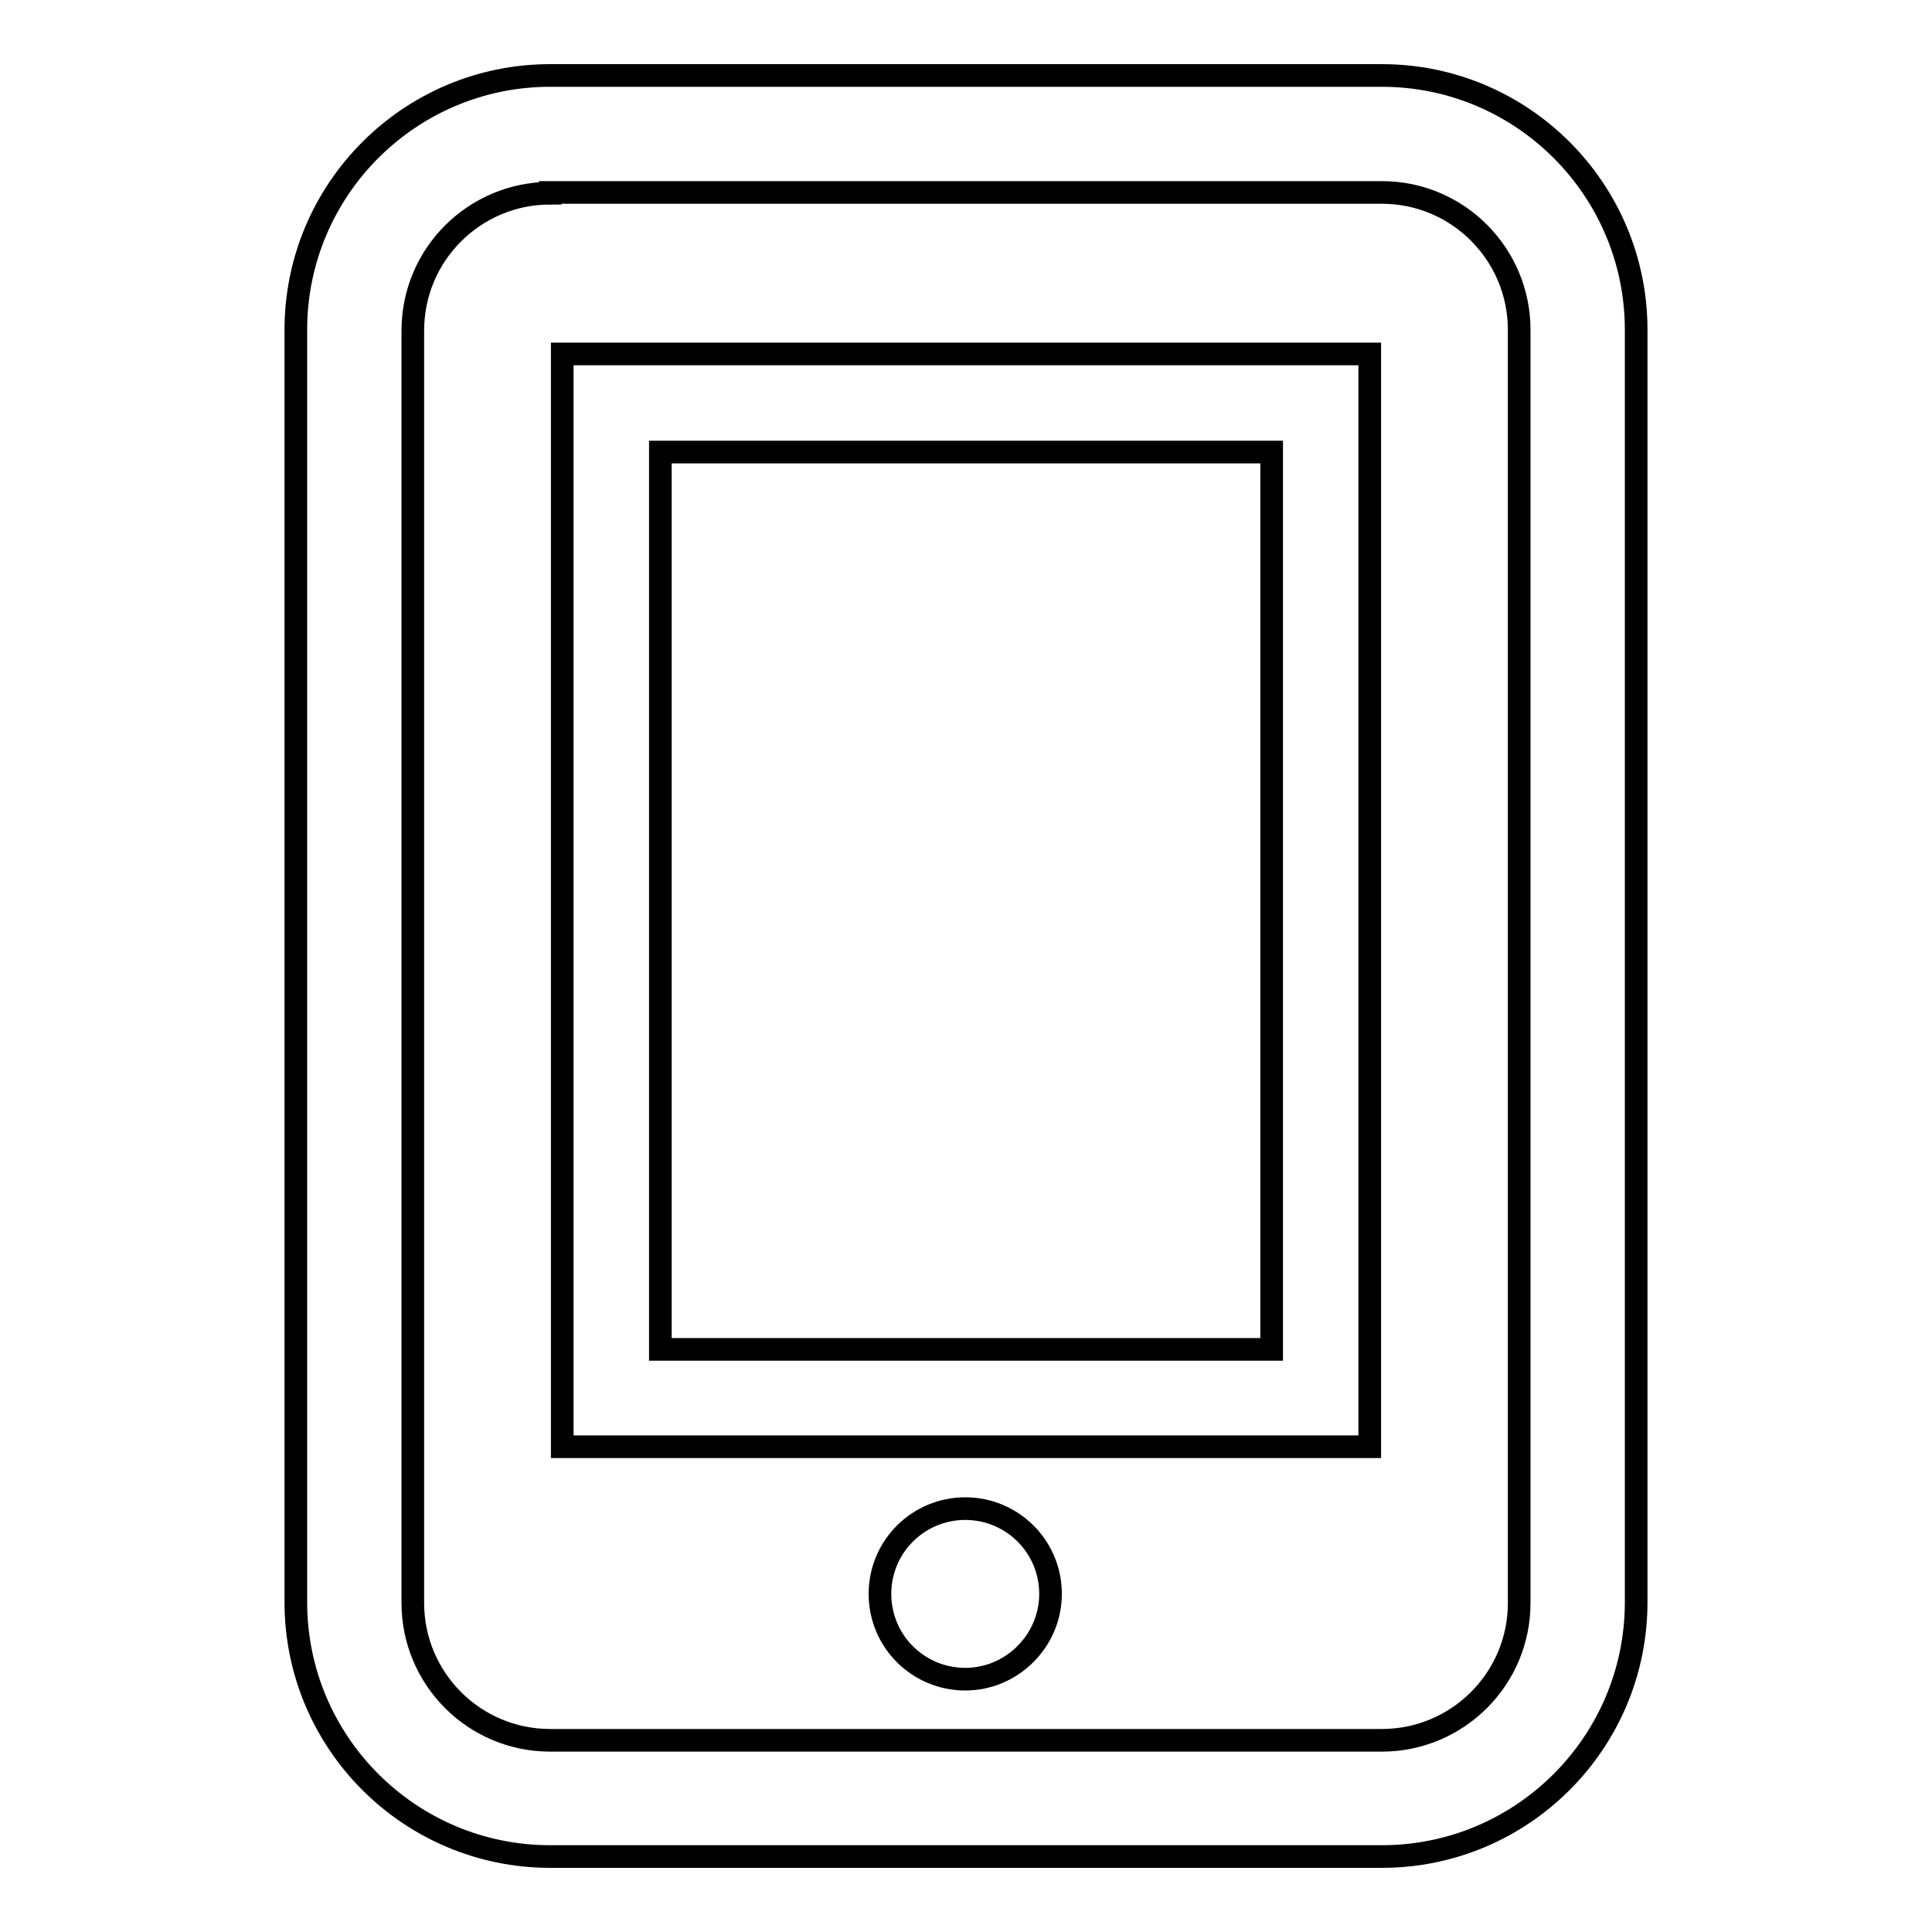
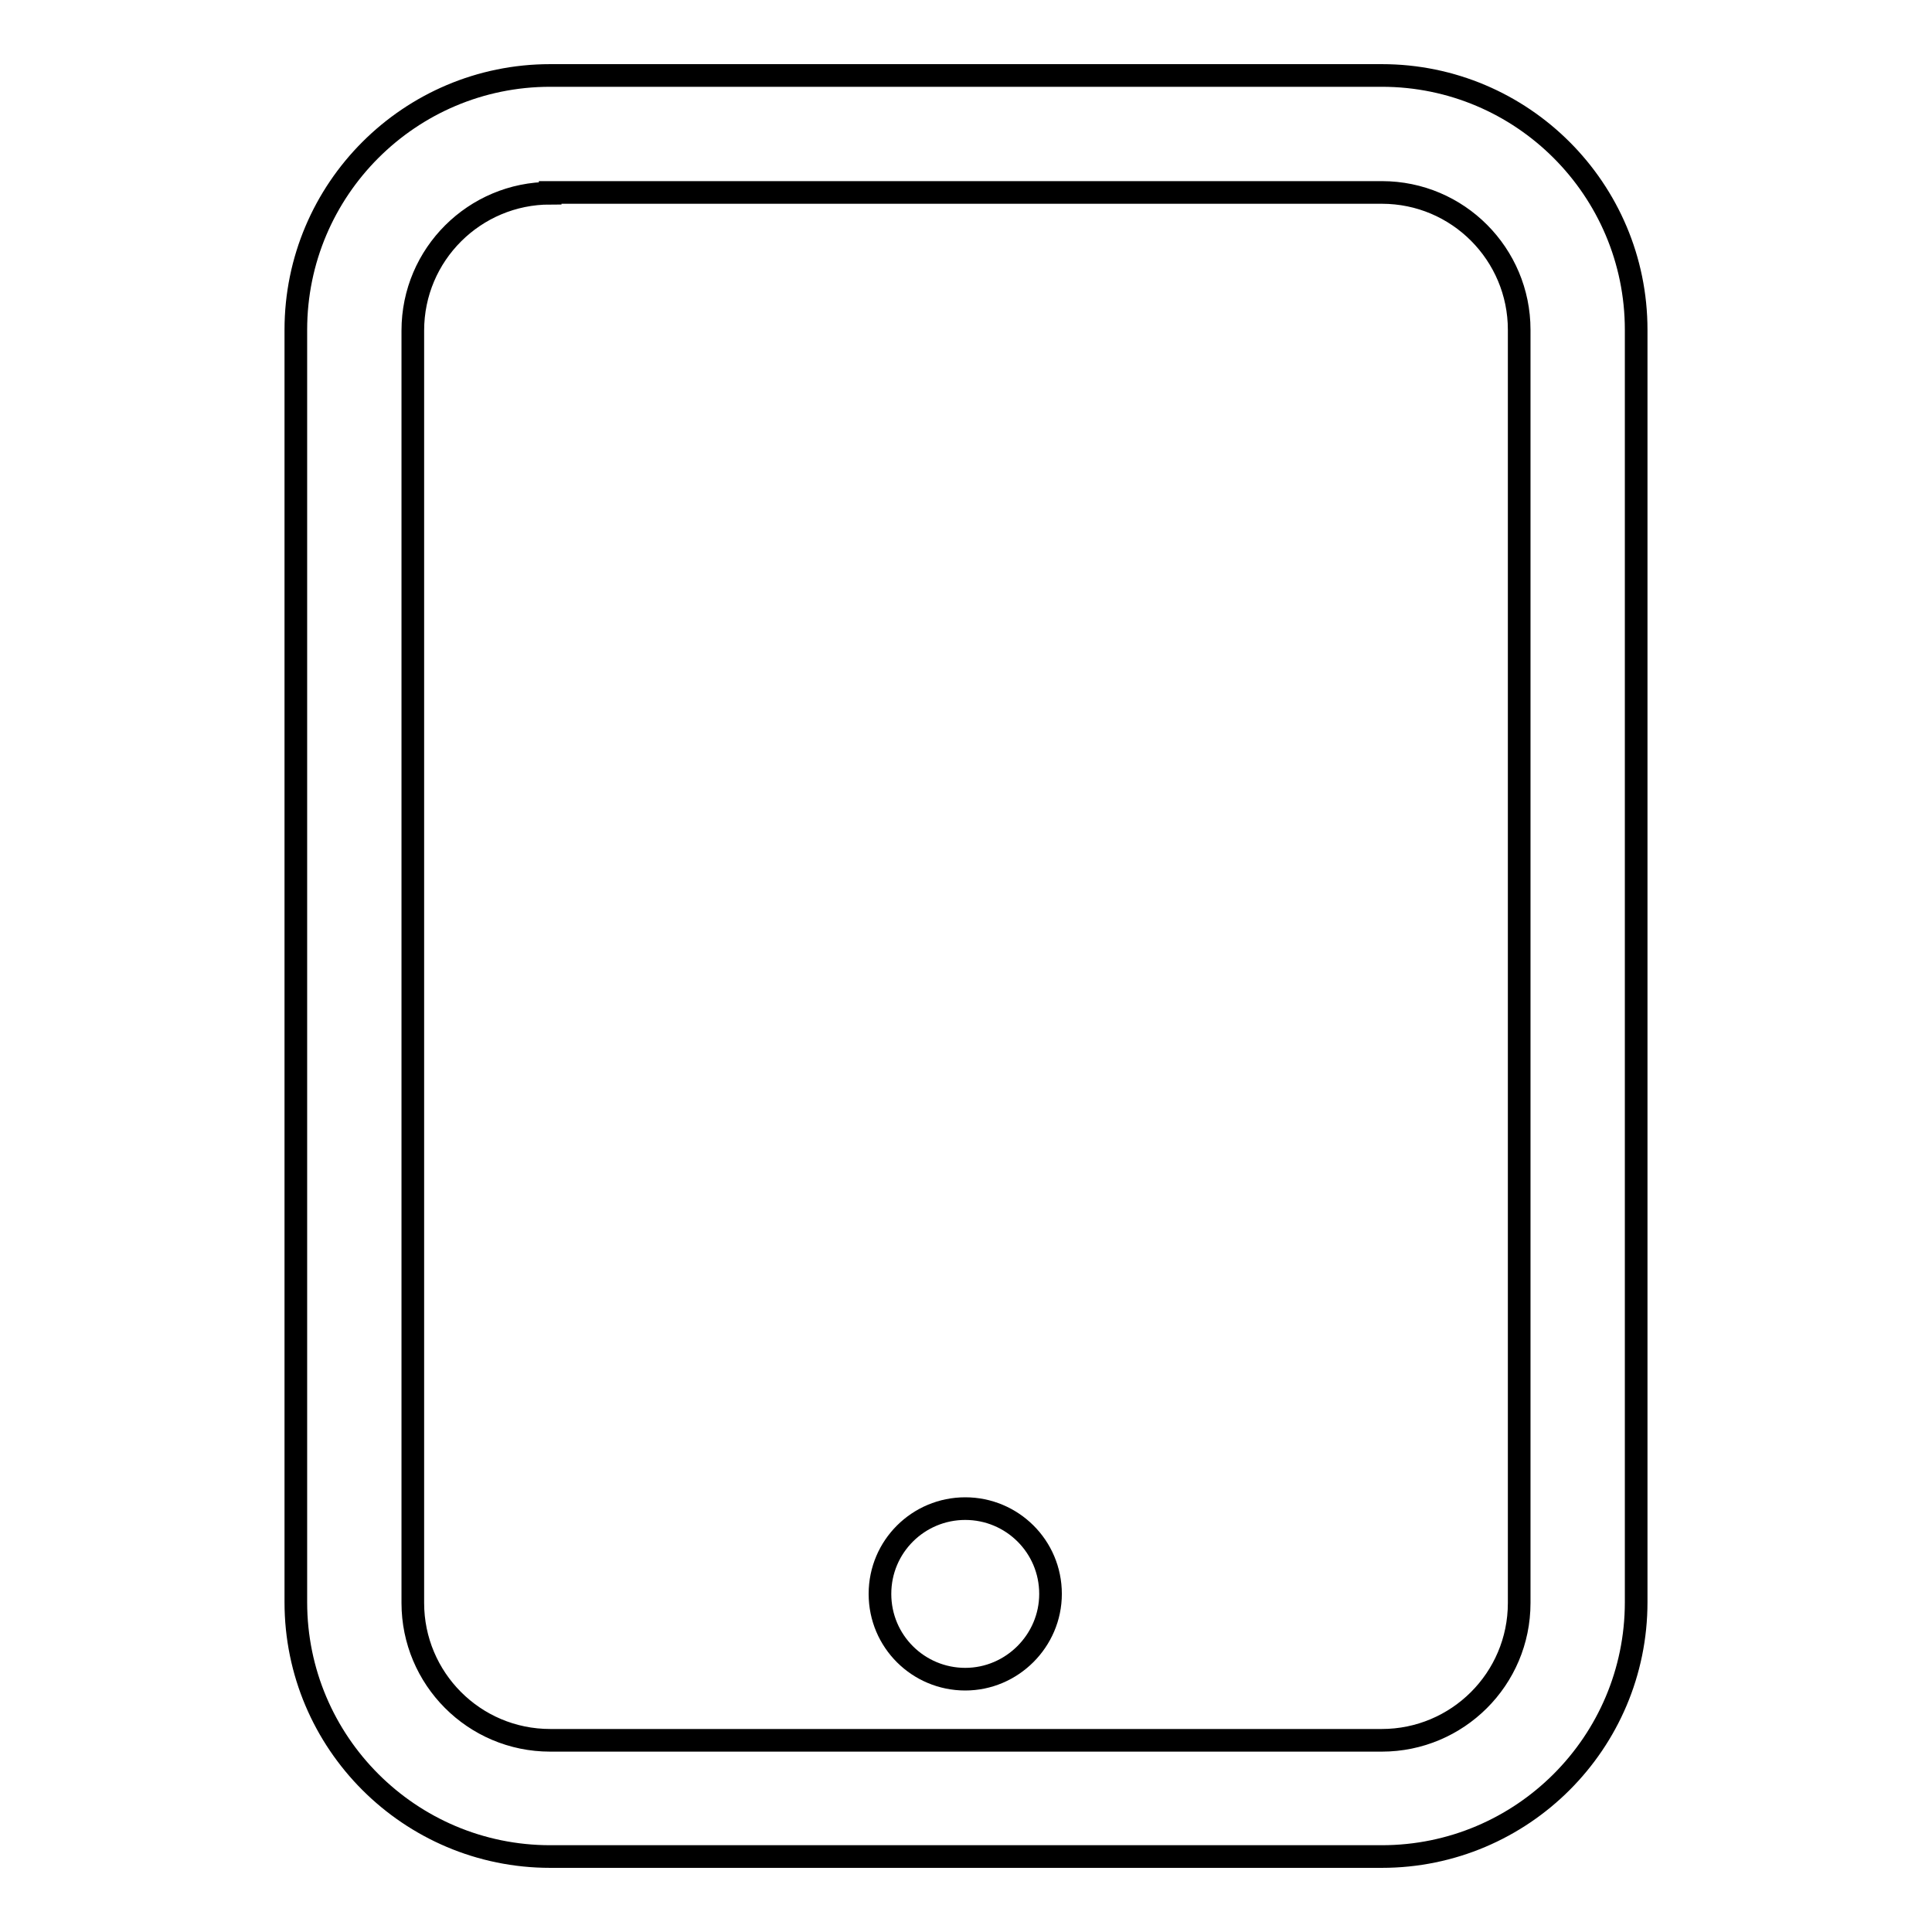
<svg xmlns="http://www.w3.org/2000/svg" version="1.1" x="0px" y="0px" viewBox="0 0 256 256" enable-background="new 0 0 256 256" xml:space="preserve">
  <g>
    <g>
      <path stroke-width="3" fill-opacity="0" stroke="#000000" d="M183.1,246H72.9c-18.6,0-33.7-15.1-33.7-33.7V43.7C39.2,25.1,54.3,10,72.9,10h110.2c18.6,0,33.7,15.1,33.7,33.7v168.6C216.8,230.9,201.7,246,183.1,246z M72.9,25.6c-10,0-18.2,8.1-18.2,18.2v168.6c0,10,8.1,18.2,18.2,18.2h110.2c10,0,18.2-8.1,18.2-18.2V43.7c0-10-8.1-18.2-18.2-18.2H72.9z" />
-       <path stroke-width="3" fill-opacity="0" stroke="#000000" d="M181.5,191.7h-107V46.9h107V191.7z M87.5,178.8h81V59.9h-81V178.8z" />
      <path stroke-width="3" fill-opacity="0" stroke="#000000" d="M116.6,211.2c0,6.3,5.1,11.3,11.3,11.3s11.3-5.1,11.3-11.3c0-6.3-5.1-11.3-11.3-11.3C121.7,199.9,116.6,204.9,116.6,211.2z" />
    </g>
  </g>
</svg>